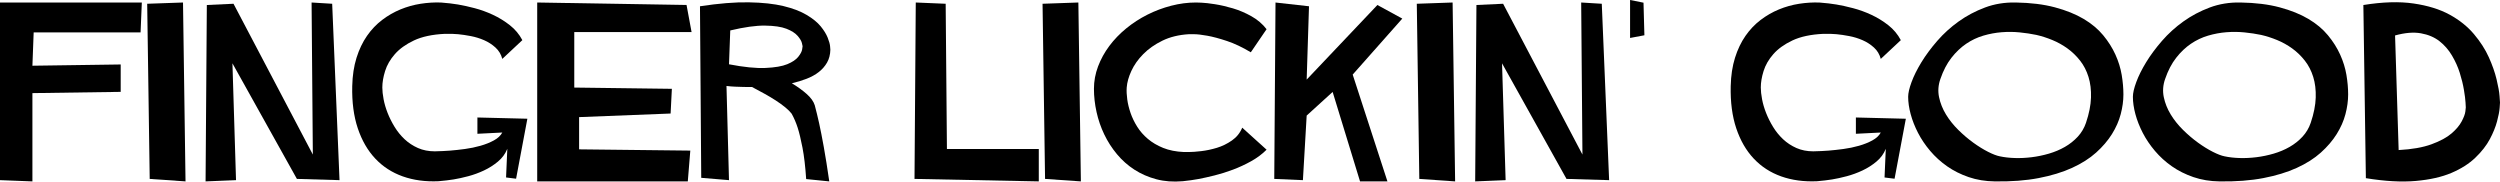
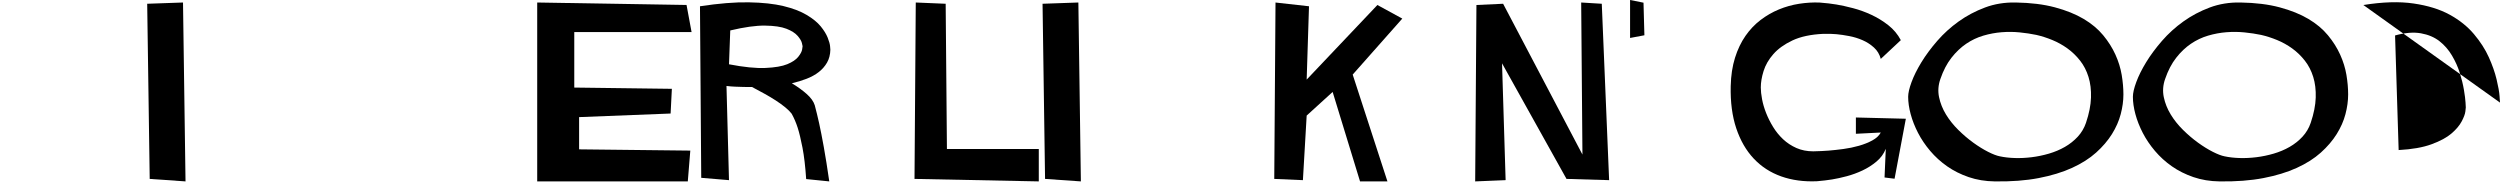
<svg xmlns="http://www.w3.org/2000/svg" xmlns:ns1="http://www.inkscape.org/namespaces/inkscape" xmlns:ns2="http://sodipodi.sourceforge.net/DTD/sodipodi-0.dtd" version="1.1" id="Layer_1" x="0px" y="0px" width="167.529" height="12.168" viewBox="0 0 167.529 12.168" enable-background="new 0 0 1024 768" xml:space="preserve" ns1:version="0.48.2 r9819" ns2:docname="u101_rule3rds_subheading3.svg">
  <defs id="defs3068" />
  <ns2:namedview pagecolor="#ffffff" bordercolor="#666666" borderopacity="1" objecttolerance="10" gridtolerance="10" guidetolerance="10" ns1:pageopacity="0" ns1:pageshadow="2" ns1:window-width="640" ns1:window-height="480" id="namedview3066" showgrid="false" fit-margin-top="0" fit-margin-left="0" fit-margin-right="0" fit-margin-bottom="0" ns1:zoom="0.30729167" ns1:cx="466.5" ns1:cy="-327.08848" ns1:window-x="235" ns1:window-y="88" ns1:window-maximized="0" ns1:current-layer="Layer_1" />
  <g id="g3024" transform="translate(-45.5,-44.744)">
    <rect x="183.5" y="228.5" width="0" height="6" id="rect3026" style="fill:none" />
  </g>
  <g id="g3028" transform="translate(-45.5,-44.744)">
-     <path d="m 45.5,44.912 h 9.504 l -0.084,2.004 h -7.164 l -0.084,2.232 5.916,-0.084 V 50.9 l -5.916,0.084 V 56.9 L 45.5,56.816 V 44.912 z" id="path3030" ns1:connector-curvature="0" />
    <path d="m 55.364,44.996 2.4,-0.084 0.168,11.988 -2.4,-0.167 -0.168,-11.737 z" id="path3032" ns1:connector-curvature="0" />
-     <path d="m 59.36,45.079 1.788,-0.083 5.316,10.106 -0.084,-10.19 1.38,0.084 0.492,11.82 -2.856,-0.083 -4.32,-7.745 0.24,7.828 -2.04,0.084 0.084,-11.821 z" id="path3034" ns1:connector-curvature="0" />
-     <path d="M 79.16,48.692 C 79.08,48.388 78.928,48.134 78.704,47.93 78.48,47.726 78.226,47.562 77.942,47.438 77.658,47.314 77.36,47.222 77.048,47.162 76.736,47.102 76.452,47.06 76.196,47.036 75.94,47.012 75.644,47.004 75.308,47.012 c -0.84,0.04 -1.53,0.188 -2.07,0.443 -0.54,0.256 -0.966,0.561 -1.278,0.917 -0.312,0.356 -0.53,0.733 -0.654,1.132 -0.125,0.399 -0.186,0.767 -0.186,1.102 0,0.224 0.028,0.485 0.084,0.785 0.056,0.299 0.146,0.607 0.27,0.922 0.124,0.315 0.28,0.627 0.468,0.934 0.188,0.308 0.412,0.583 0.672,0.828 0.26,0.244 0.558,0.439 0.894,0.588 0.336,0.148 0.712,0.222 1.128,0.222 0.384,-0.008 0.726,-0.024 1.026,-0.048 0.3,-0.024 0.63,-0.06 0.99,-0.108 0.36,-0.048 0.708,-0.12 1.044,-0.216 0.336,-0.096 0.636,-0.216 0.9,-0.36 0.264,-0.144 0.452,-0.32 0.564,-0.528 l -1.668,0.084 v -1.092 l 3.348,0.083 -0.756,4.02 -0.672,-0.084 0.084,-1.92 c -0.136,0.336 -0.346,0.622 -0.63,0.858 -0.284,0.236 -0.596,0.434 -0.936,0.594 -0.34,0.16 -0.69,0.288 -1.05,0.384 -0.36,0.096 -0.688,0.168 -0.984,0.216 -0.296,0.048 -0.632,0.088 -1.008,0.12 -0.88,0.04 -1.68,-0.068 -2.4,-0.324 -0.72,-0.256 -1.334,-0.654 -1.842,-1.194 -0.508,-0.54 -0.898,-1.216 -1.17,-2.027 -0.272,-0.812 -0.396,-1.753 -0.372,-2.823 0.016,-0.711 0.112,-1.346 0.288,-1.905 0.176,-0.559 0.41,-1.048 0.702,-1.468 0.292,-0.419 0.63,-0.774 1.014,-1.066 0.384,-0.292 0.794,-0.527 1.23,-0.707 0.436,-0.179 0.886,-0.305 1.35,-0.377 0.464,-0.072 0.92,-0.1 1.368,-0.083 0.424,0.032 0.802,0.076 1.134,0.132 0.332,0.056 0.704,0.138 1.116,0.246 0.412,0.108 0.82,0.256 1.224,0.444 0.404,0.188 0.782,0.42 1.134,0.696 0.352,0.276 0.632,0.61 0.84,1.002 l -1.344,1.258 z" id="path3036" ns1:connector-curvature="0" />
    <path d="m 81.499,44.912 10.008,0.167 0.336,1.813 h -7.86 v 3.72 l 6.54,0.084 -0.084,1.656 -6.132,0.24 v 2.16 l 7.452,0.084 -0.168,2.064 H 81.499 V 44.912 z" id="path3038" ns1:connector-curvature="0" />
    <path d="m 98.563,50.324 c 0.384,0.232 0.716,0.472 0.996,0.72 0.28,0.248 0.46,0.5 0.54,0.756 0.104,0.392 0.202,0.796 0.294,1.212 0.092,0.416 0.196,0.946 0.312,1.59 0.116,0.644 0.238,1.41 0.366,2.298 l -1.548,-0.156 c -0.056,-0.84 -0.138,-1.54 -0.246,-2.1 -0.108,-0.56 -0.216,-1.008 -0.324,-1.344 -0.108,-0.336 -0.242,-0.648 -0.402,-0.936 -0.096,-0.127 -0.236,-0.268 -0.42,-0.42 -0.184,-0.152 -0.396,-0.306 -0.636,-0.462 -0.24,-0.156 -0.498,-0.31 -0.774,-0.462 -0.276,-0.152 -0.55,-0.3 -0.822,-0.444 h -0.168 c -0.112,0 -0.252,-0.002 -0.42,-0.006 -0.168,-0.004 -0.352,-0.01 -0.552,-0.018 -0.2,-0.008 -0.392,-0.024 -0.576,-0.048 l 0.168,6.312 -1.86,-0.156 -0.084,-11.496 c 1.256,-0.192 2.346,-0.28 3.27,-0.264 0.924,0.016 1.7,0.1 2.328,0.252 0.628,0.152 1.146,0.35 1.554,0.594 0.408,0.244 0.72,0.498 0.936,0.762 0.216,0.264 0.372,0.516 0.468,0.756 0.096,0.24 0.15,0.434 0.162,0.582 0.012,0.148 0.018,0.226 0.018,0.234 -0.008,0.328 -0.082,0.614 -0.222,0.858 -0.14,0.244 -0.326,0.456 -0.558,0.636 -0.232,0.18 -0.504,0.33 -0.816,0.45 -0.312,0.12 -0.64,0.22 -0.984,0.3 z m -4.212,-1.272 c 0.992,0.192 1.806,0.274 2.442,0.246 0.636,-0.028 1.124,-0.112 1.464,-0.252 0.34,-0.14 0.586,-0.306 0.738,-0.498 0.152,-0.192 0.238,-0.356 0.258,-0.492 0.02,-0.136 0.03,-0.208 0.03,-0.216 0,-0.008 -0.016,-0.08 -0.048,-0.216 -0.032,-0.136 -0.128,-0.296 -0.288,-0.48 -0.16,-0.184 -0.41,-0.342 -0.75,-0.474 -0.34,-0.132 -0.816,-0.202 -1.428,-0.21 -0.612,-0.008 -1.39,0.1 -2.334,0.324 l -0.084,2.268 z" id="path3040" ns1:connector-curvature="0" />
    <path d="m 106.867,44.912 2.004,0.084 0.084,9.734 h 6.156 v 2.17 l -8.328,-0.167 0.084,-11.821 z" id="path3042" ns1:connector-curvature="0" />
    <path d="m 115.363,44.996 2.4,-0.084 0.168,11.988 -2.4,-0.167 -0.168,-11.737 z" id="path3044" ns1:connector-curvature="0" />
-     <path d="m 125.647,44.912 c 0.016,0 0.136,0.004 0.36,0.012 0.224,0.008 0.526,0.042 0.906,0.102 0.38,0.06 0.78,0.152 1.2,0.276 0.42,0.125 0.834,0.3 1.242,0.528 0.408,0.228 0.748,0.518 1.02,0.87 l -1.056,1.548 c -0.56,-0.336 -1.092,-0.588 -1.596,-0.756 -0.504,-0.168 -0.944,-0.286 -1.32,-0.354 -0.376,-0.068 -0.676,-0.102 -0.9,-0.102 h -0.336 c -0.672,0.04 -1.262,0.184 -1.77,0.432 -0.508,0.248 -0.936,0.548 -1.284,0.9 -0.348,0.352 -0.614,0.728 -0.798,1.128 -0.184,0.4 -0.288,0.772 -0.312,1.116 -0.016,0.232 -0.004,0.496 0.036,0.792 0.04,0.296 0.114,0.6 0.222,0.912 0.108,0.312 0.256,0.618 0.444,0.918 0.188,0.3 0.426,0.572 0.714,0.816 0.288,0.244 0.63,0.446 1.026,0.606 0.396,0.16 0.858,0.252 1.386,0.276 0.016,0 0.128,0 0.336,0 0.208,0 0.484,-0.02 0.828,-0.06 0.344,-0.04 0.694,-0.114 1.05,-0.222 0.356,-0.108 0.692,-0.272 1.008,-0.492 0.316,-0.22 0.546,-0.506 0.69,-0.858 l 1.632,1.476 c -0.296,0.296 -0.642,0.554 -1.038,0.774 -0.396,0.22 -0.802,0.408 -1.218,0.564 -0.416,0.156 -0.824,0.284 -1.224,0.384 -0.4,0.1 -0.758,0.18 -1.074,0.24 -0.316,0.06 -0.67,0.11 -1.062,0.15 -0.64,0.056 -1.23,0.012 -1.77,-0.132 -0.54,-0.144 -1.03,-0.358 -1.47,-0.642 -0.44,-0.284 -0.83,-0.63 -1.17,-1.038 -0.34,-0.408 -0.624,-0.85 -0.852,-1.326 -0.228,-0.476 -0.4,-0.976 -0.516,-1.5 -0.116,-0.524 -0.174,-1.042 -0.174,-1.554 0,-0.512 0.092,-1.012 0.276,-1.5 0.184,-0.488 0.436,-0.946 0.756,-1.374 0.32,-0.428 0.698,-0.82 1.134,-1.176 0.436,-0.356 0.908,-0.662 1.416,-0.918 0.508,-0.256 1.04,-0.456 1.596,-0.6 0.556,-0.144 1.11,-0.216 1.662,-0.216 z" id="path3046" ns1:connector-curvature="0" />
    <path d="m 133.062,50.078 4.74,-4.999 1.668,0.911 -3.324,3.752 2.328,7.157 h -1.836 l -1.836,-5.994 -1.74,1.583 -0.252,4.328 -1.92,-0.083 0.084,-11.82 2.244,0.251 -0.156,4.914 z" id="path3048" ns1:connector-curvature="0" />
-     <path d="m 140.442,44.996 2.4,-0.084 0.168,11.988 -2.4,-0.167 -0.168,-11.737 z" id="path3050" ns1:connector-curvature="0" />
    <path d="m 144.438,45.079 1.788,-0.083 5.316,10.106 -0.084,-10.19 1.38,0.084 0.492,11.82 -2.856,-0.083 -4.32,-7.745 0.24,7.828 -2.04,0.084 0.084,-11.821 z" id="path3052" ns1:connector-curvature="0" />
    <path d="m 155.634,44.924 0.06,2.184 -0.96,0.18 v -2.544 l 0.9,0.18 z" id="path3054" ns1:connector-curvature="0" />
    <path d="m 171.534,48.692 c -0.08,-0.304 -0.232,-0.558 -0.456,-0.762 -0.224,-0.204 -0.478,-0.368 -0.762,-0.492 -0.284,-0.124 -0.582,-0.216 -0.894,-0.276 -0.312,-0.06 -0.596,-0.102 -0.852,-0.126 -0.256,-0.024 -0.552,-0.032 -0.888,-0.024 -0.84,0.04 -1.53,0.188 -2.07,0.443 -0.54,0.256 -0.966,0.561 -1.278,0.917 -0.312,0.356 -0.53,0.733 -0.654,1.132 -0.125,0.399 -0.186,0.767 -0.186,1.102 0,0.224 0.028,0.485 0.084,0.785 0.056,0.299 0.146,0.607 0.27,0.922 0.124,0.315 0.28,0.627 0.468,0.934 0.188,0.308 0.412,0.583 0.672,0.828 0.26,0.244 0.558,0.439 0.894,0.588 0.336,0.148 0.712,0.222 1.128,0.222 0.384,-0.008 0.726,-0.024 1.026,-0.048 0.3,-0.024 0.63,-0.06 0.99,-0.108 0.36,-0.048 0.708,-0.12 1.044,-0.216 0.336,-0.096 0.636,-0.216 0.9,-0.36 0.264,-0.144 0.452,-0.32 0.564,-0.528 l -1.668,0.084 v -1.092 l 3.348,0.084 -0.756,4.02 -0.672,-0.084 0.084,-1.92 c -0.136,0.336 -0.346,0.622 -0.63,0.858 -0.284,0.236 -0.596,0.434 -0.936,0.594 -0.34,0.16 -0.69,0.288 -1.05,0.384 -0.36,0.096 -0.688,0.168 -0.984,0.216 -0.296,0.048 -0.632,0.088 -1.008,0.12 -0.88,0.04 -1.68,-0.068 -2.4,-0.324 -0.72,-0.256 -1.334,-0.654 -1.842,-1.194 -0.508,-0.54 -0.898,-1.216 -1.17,-2.027 -0.272,-0.812 -0.396,-1.753 -0.372,-2.823 0.016,-0.711 0.112,-1.346 0.288,-1.905 0.176,-0.559 0.41,-1.048 0.702,-1.468 0.292,-0.419 0.63,-0.774 1.014,-1.066 0.384,-0.292 0.794,-0.527 1.23,-0.707 0.436,-0.179 0.886,-0.305 1.35,-0.377 0.464,-0.072 0.92,-0.1 1.368,-0.083 0.424,0.032 0.802,0.076 1.134,0.132 0.332,0.056 0.704,0.138 1.116,0.246 0.412,0.108 0.82,0.256 1.224,0.444 0.404,0.188 0.782,0.42 1.134,0.696 0.352,0.276 0.632,0.61 0.84,1.002 l -1.344,1.257 z" id="path3056" ns1:connector-curvature="0" />
    <path d="m 180.581,44.912 c 1,0.016 1.874,0.124 2.622,0.324 0.748,0.2 1.388,0.458 1.92,0.773 0.532,0.315 0.97,0.681 1.314,1.097 0.344,0.416 0.618,0.849 0.822,1.301 0.204,0.451 0.344,0.905 0.42,1.36 0.076,0.456 0.114,0.891 0.114,1.307 0,0.424 -0.06,0.863 -0.18,1.319 -0.12,0.456 -0.316,0.901 -0.588,1.336 -0.272,0.435 -0.626,0.849 -1.062,1.241 -0.437,0.392 -0.974,0.733 -1.614,1.025 -0.64,0.292 -1.386,0.519 -2.238,0.683 -0.852,0.164 -1.83,0.238 -2.934,0.222 -0.632,-0.008 -1.216,-0.104 -1.752,-0.288 -0.536,-0.184 -1.018,-0.426 -1.446,-0.725 -0.428,-0.3 -0.806,-0.644 -1.134,-1.031 -0.328,-0.388 -0.6,-0.791 -0.816,-1.21 -0.216,-0.42 -0.38,-0.837 -0.492,-1.253 -0.112,-0.416 -0.168,-0.803 -0.168,-1.163 0,-0.248 0.076,-0.577 0.228,-0.989 0.152,-0.412 0.372,-0.853 0.66,-1.325 0.288,-0.472 0.642,-0.949 1.062,-1.433 0.42,-0.483 0.898,-0.917 1.434,-1.301 0.536,-0.384 1.124,-0.695 1.764,-0.935 0.64,-0.24 1.328,-0.351 2.064,-0.335 z m 4.704,8.064 c 0.208,-0.616 0.32,-1.18 0.336,-1.692 0.016,-0.512 -0.04,-0.974 -0.168,-1.386 -0.128,-0.412 -0.316,-0.776 -0.564,-1.092 -0.248,-0.316 -0.53,-0.588 -0.846,-0.816 -0.316,-0.228 -0.654,-0.416 -1.014,-0.564 -0.36,-0.148 -0.716,-0.262 -1.068,-0.342 -0.344,-0.072 -0.714,-0.128 -1.11,-0.168 -0.396,-0.04 -0.8,-0.044 -1.212,-0.012 -0.412,0.032 -0.822,0.108 -1.23,0.228 -0.408,0.12 -0.792,0.302 -1.152,0.546 -0.36,0.244 -0.69,0.558 -0.99,0.942 -0.3,0.384 -0.546,0.856 -0.738,1.416 -0.144,0.408 -0.174,0.814 -0.09,1.218 0.084,0.404 0.238,0.79 0.462,1.158 0.224,0.368 0.5,0.714 0.828,1.038 0.328,0.324 0.664,0.61 1.008,0.858 0.344,0.248 0.674,0.452 0.99,0.612 0.316,0.16 0.578,0.26 0.786,0.3 0.296,0.064 0.628,0.102 0.996,0.114 0.368,0.012 0.746,-0.006 1.134,-0.054 0.388,-0.048 0.774,-0.128 1.158,-0.24 0.384,-0.112 0.74,-0.262 1.068,-0.45 0.328,-0.188 0.616,-0.416 0.864,-0.684 0.248,-0.268 0.432,-0.578 0.552,-0.93 z" id="path3058" ns1:connector-curvature="0" />
    <path d="m 195.641,44.912 c 1,0.016 1.874,0.124 2.622,0.324 0.748,0.2 1.388,0.458 1.92,0.773 0.532,0.315 0.97,0.681 1.314,1.097 0.344,0.416 0.618,0.849 0.822,1.301 0.204,0.451 0.344,0.905 0.42,1.36 0.076,0.456 0.114,0.891 0.114,1.307 0,0.424 -0.06,0.863 -0.18,1.319 -0.12,0.456 -0.316,0.901 -0.588,1.336 -0.272,0.435 -0.626,0.849 -1.062,1.241 -0.437,0.392 -0.974,0.733 -1.614,1.025 -0.64,0.292 -1.386,0.519 -2.238,0.683 -0.852,0.164 -1.83,0.238 -2.934,0.222 -0.632,-0.008 -1.216,-0.104 -1.752,-0.288 -0.536,-0.184 -1.018,-0.426 -1.446,-0.725 -0.428,-0.3 -0.806,-0.644 -1.134,-1.031 -0.328,-0.388 -0.6,-0.791 -0.816,-1.21 -0.216,-0.42 -0.38,-0.837 -0.492,-1.253 -0.112,-0.416 -0.168,-0.803 -0.168,-1.163 0,-0.248 0.076,-0.577 0.228,-0.989 0.152,-0.412 0.372,-0.853 0.66,-1.325 0.288,-0.472 0.642,-0.949 1.062,-1.433 0.42,-0.483 0.898,-0.917 1.434,-1.301 0.536,-0.384 1.124,-0.695 1.764,-0.935 0.64,-0.24 1.329,-0.351 2.064,-0.335 z m 4.704,8.064 c 0.208,-0.616 0.32,-1.18 0.336,-1.692 0.016,-0.512 -0.04,-0.974 -0.168,-1.386 -0.128,-0.412 -0.316,-0.776 -0.564,-1.092 -0.248,-0.316 -0.53,-0.588 -0.846,-0.816 -0.316,-0.228 -0.654,-0.416 -1.014,-0.564 -0.36,-0.148 -0.716,-0.262 -1.068,-0.342 -0.344,-0.072 -0.714,-0.128 -1.11,-0.168 -0.396,-0.04 -0.8,-0.044 -1.212,-0.012 -0.412,0.032 -0.822,0.108 -1.23,0.228 -0.408,0.12 -0.792,0.302 -1.152,0.546 -0.36,0.244 -0.69,0.558 -0.99,0.942 -0.3,0.384 -0.546,0.856 -0.738,1.416 -0.144,0.408 -0.174,0.814 -0.09,1.218 0.084,0.404 0.238,0.79 0.462,1.158 0.224,0.368 0.5,0.714 0.828,1.038 0.328,0.324 0.664,0.61 1.008,0.858 0.344,0.248 0.674,0.452 0.99,0.612 0.316,0.16 0.578,0.26 0.786,0.3 0.296,0.064 0.628,0.102 0.996,0.114 0.368,0.012 0.746,-0.006 1.134,-0.054 0.388,-0.048 0.774,-0.128 1.158,-0.24 0.384,-0.112 0.74,-0.262 1.068,-0.45 0.328,-0.188 0.616,-0.416 0.864,-0.684 0.248,-0.268 0.432,-0.578 0.552,-0.93 z" id="path3060" ns1:connector-curvature="0" />
-     <path d="m 213.029,51.62 c 0,0.016 -0.008,0.136 -0.024,0.36 -0.016,0.224 -0.074,0.524 -0.174,0.9 -0.1,0.376 -0.262,0.774 -0.486,1.194 -0.224,0.42 -0.546,0.832 -0.966,1.236 -0.42,0.404 -0.954,0.744 -1.602,1.02 -0.648,0.276 -1.446,0.456 -2.394,0.54 -0.948,0.084 -2.062,0.022 -3.342,-0.186 L 203.873,45.08 c 1.288,-0.208 2.41,-0.242 3.366,-0.102 0.956,0.14 1.762,0.39 2.418,0.75 0.656,0.36 1.198,0.794 1.626,1.302 0.428,0.508 0.76,1.024 0.996,1.548 0.236,0.524 0.41,1.02 0.522,1.488 0.112,0.468 0.178,0.84 0.198,1.116 0.02,0.276 0.03,0.422 0.03,0.438 z m -6.792,3.18 c 0.896,-0.048 1.632,-0.178 2.208,-0.39 0.576,-0.212 1.02,-0.452 1.332,-0.72 0.312,-0.268 0.54,-0.538 0.684,-0.81 0.144,-0.272 0.226,-0.492 0.246,-0.66 0.02,-0.168 0.03,-0.26 0.03,-0.276 0,-0.008 -0.006,-0.118 -0.018,-0.33 -0.012,-0.211 -0.048,-0.496 -0.108,-0.852 -0.06,-0.356 -0.152,-0.732 -0.276,-1.128 -0.124,-0.396 -0.298,-0.784 -0.522,-1.164 -0.224,-0.38 -0.504,-0.702 -0.84,-0.966 -0.336,-0.264 -0.75,-0.44 -1.242,-0.528 -0.492,-0.088 -1.07,-0.04 -1.734,0.144 l 0.24,7.68 z" id="path3062" ns1:connector-curvature="0" />
+     <path d="m 213.029,51.62 L 203.873,45.08 c 1.288,-0.208 2.41,-0.242 3.366,-0.102 0.956,0.14 1.762,0.39 2.418,0.75 0.656,0.36 1.198,0.794 1.626,1.302 0.428,0.508 0.76,1.024 0.996,1.548 0.236,0.524 0.41,1.02 0.522,1.488 0.112,0.468 0.178,0.84 0.198,1.116 0.02,0.276 0.03,0.422 0.03,0.438 z m -6.792,3.18 c 0.896,-0.048 1.632,-0.178 2.208,-0.39 0.576,-0.212 1.02,-0.452 1.332,-0.72 0.312,-0.268 0.54,-0.538 0.684,-0.81 0.144,-0.272 0.226,-0.492 0.246,-0.66 0.02,-0.168 0.03,-0.26 0.03,-0.276 0,-0.008 -0.006,-0.118 -0.018,-0.33 -0.012,-0.211 -0.048,-0.496 -0.108,-0.852 -0.06,-0.356 -0.152,-0.732 -0.276,-1.128 -0.124,-0.396 -0.298,-0.784 -0.522,-1.164 -0.224,-0.38 -0.504,-0.702 -0.84,-0.966 -0.336,-0.264 -0.75,-0.44 -1.242,-0.528 -0.492,-0.088 -1.07,-0.04 -1.734,0.144 l 0.24,7.68 z" id="path3062" ns1:connector-curvature="0" />
  </g>
  <g id="g3064" transform="translate(-45.5,-44.744)">
</g>
</svg>